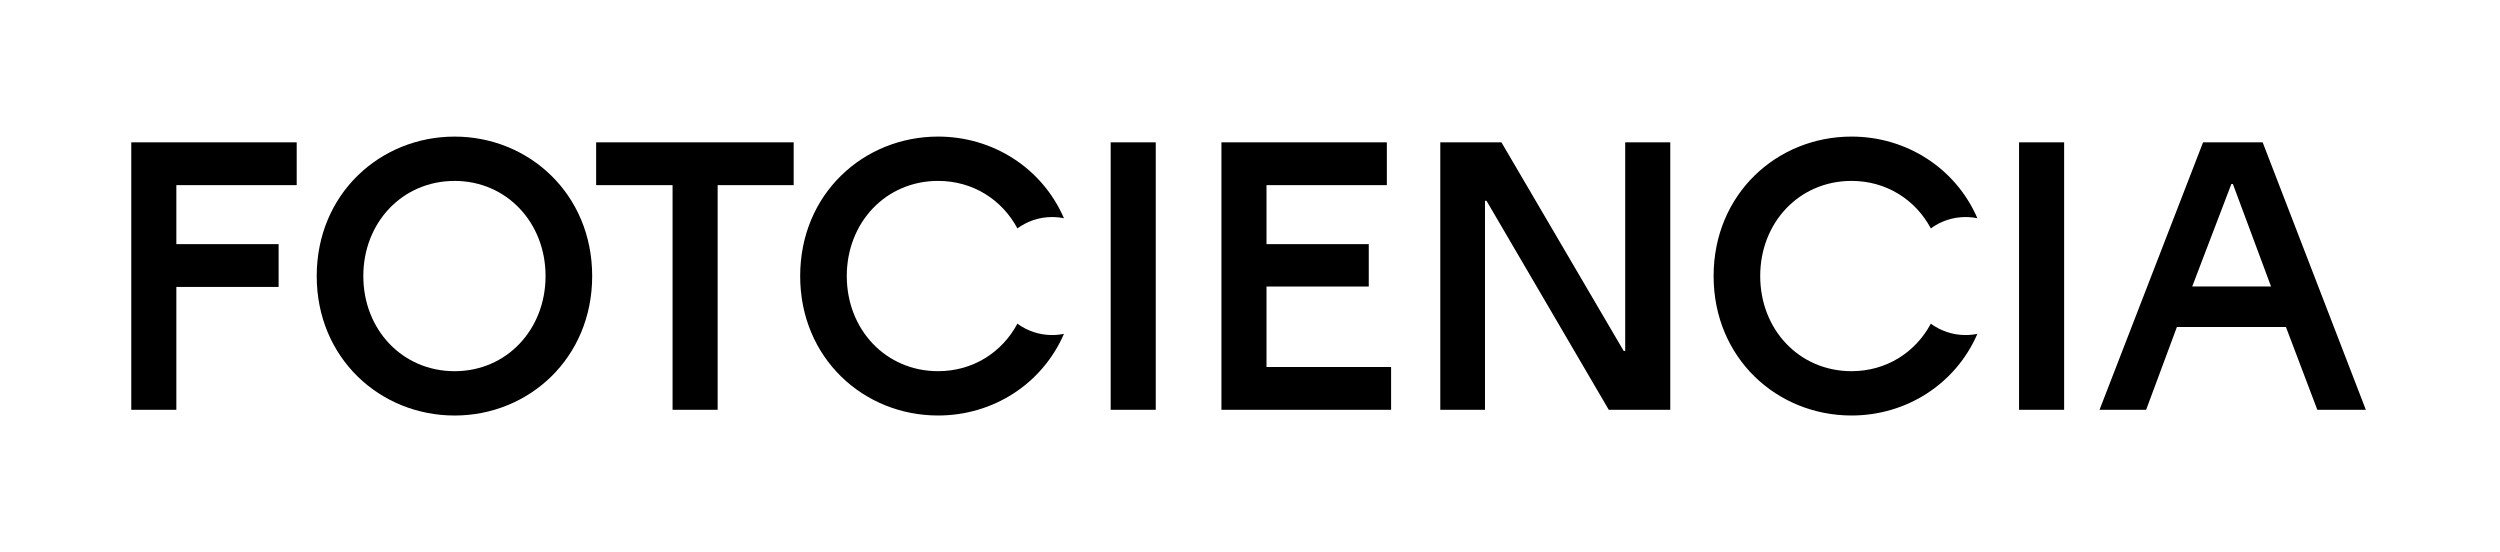
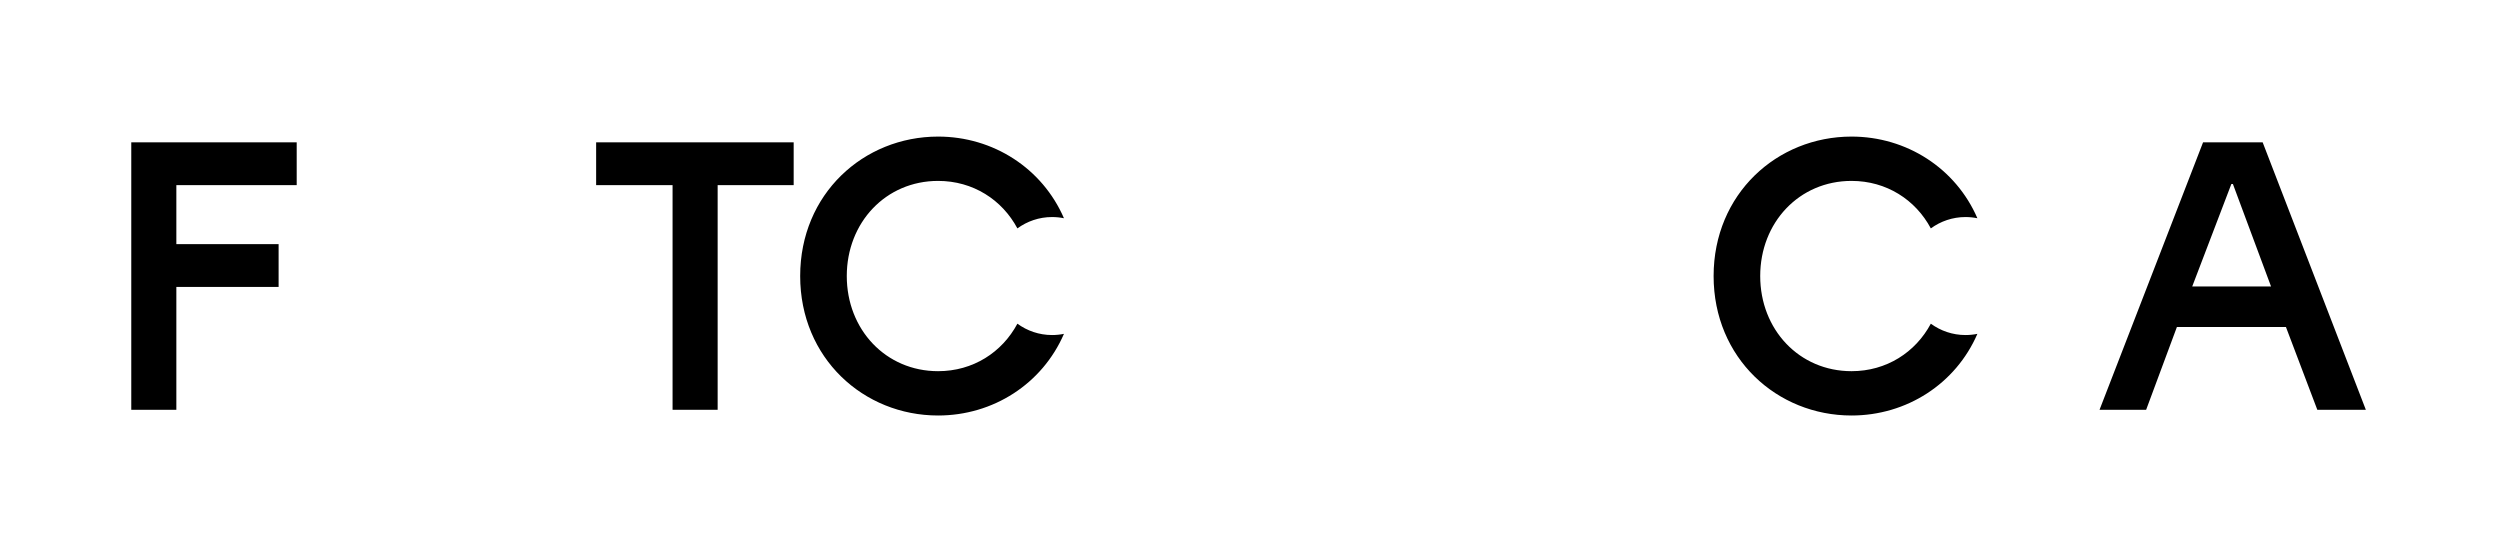
<svg xmlns="http://www.w3.org/2000/svg" version="1.1" id="Capa_1" x="0px" y="0px" viewBox="0 0 1295 286" style="enable-background:new 0 0 1295 286;" xml:space="preserve">
  <path d="M68,73.73h85.69V95.9H91.35v30.57h52.97v22.17H91.35v63.64H68V73.73z" />
-   <path d="M164.06,143c0-42.55,32.85-72.24,71.44-72.24c38.39,0,71.25,29.69,71.25,72.24s-32.85,72.24-71.25,72.24  C196.91,215.24,164.06,185.55,164.06,143z M235.5,192.28c26.92,0,47.1-21.57,47.1-49.28s-20.19-49.28-47.1-49.28  c-27.11,0-47.3,21.57-47.3,49.28S208.39,192.28,235.5,192.28z" />
  <path d="M348.39,95.9H308.8V73.73h102.32V95.9h-39.38v116.37h-23.35V95.9z" />
-   <path d="M575.33,73.73h23.35v138.54h-23.35V73.73z" />
-   <path d="M632.7,73.73h85.69V95.9h-62.34v30.57h52.97v21.97h-52.97v41.67h64.54v22.17H632.7V73.73z" />
-   <path d="M841.85,181.79V73.73h23.35v138.54h-31.86l-63.33-108.26h-0.79v108.26h-23.15V73.73h31.67l63.33,108.06H841.85z" />
  <path d="M1225.51,212.27h-25.14l-16.26-42.9h-56.47l-15.94,42.9h-24.14l53.63-138.54h30.87L1225.51,212.27z M1176.4,148.39  l-19.76-53.09h-0.79l-20.28,53.09H1176.4z" />
  <path d="M544.97,173.55c-6.72,0-12.92-2.2-17.96-5.88c-7.92,14.83-22.97,24.6-41.08,24.6c-27.11,0-47.3-21.57-47.3-49.28  s20.19-49.28,47.3-49.28c18.11,0,33.16,9.77,41.08,24.6c5.05-3.68,11.24-5.88,17.96-5.88c2.11,0,4.17,0.21,6.16,0.62  c-11.2-25.89-36.66-42.3-65.2-42.3c-38.59,0-71.44,29.69-71.44,72.24s32.85,72.24,71.44,72.24c28.54,0,54-16.41,65.2-42.3  C549.14,173.34,547.08,173.55,544.97,173.55z" />
-   <path d="M1045.87,73.73h23.35v138.54h-23.35V73.73z" />
  <path d="M1018.13,173.55c-6.72,0-12.92-2.2-17.96-5.88c-7.92,14.83-22.97,24.6-41.08,24.6c-27.11,0-47.3-21.57-47.3-49.28  s20.19-49.28,47.3-49.28c18.11,0,33.16,9.77,41.08,24.6c5.05-3.68,11.24-5.88,17.96-5.88c2.11,0,4.17,0.21,6.16,0.62  c-11.2-25.89-36.66-42.3-65.2-42.3c-38.59,0-71.44,29.69-71.44,72.24s32.85,72.24,71.44,72.24c28.54,0,54-16.41,65.2-42.3  C1022.3,173.34,1020.24,173.55,1018.13,173.55z" />
</svg>